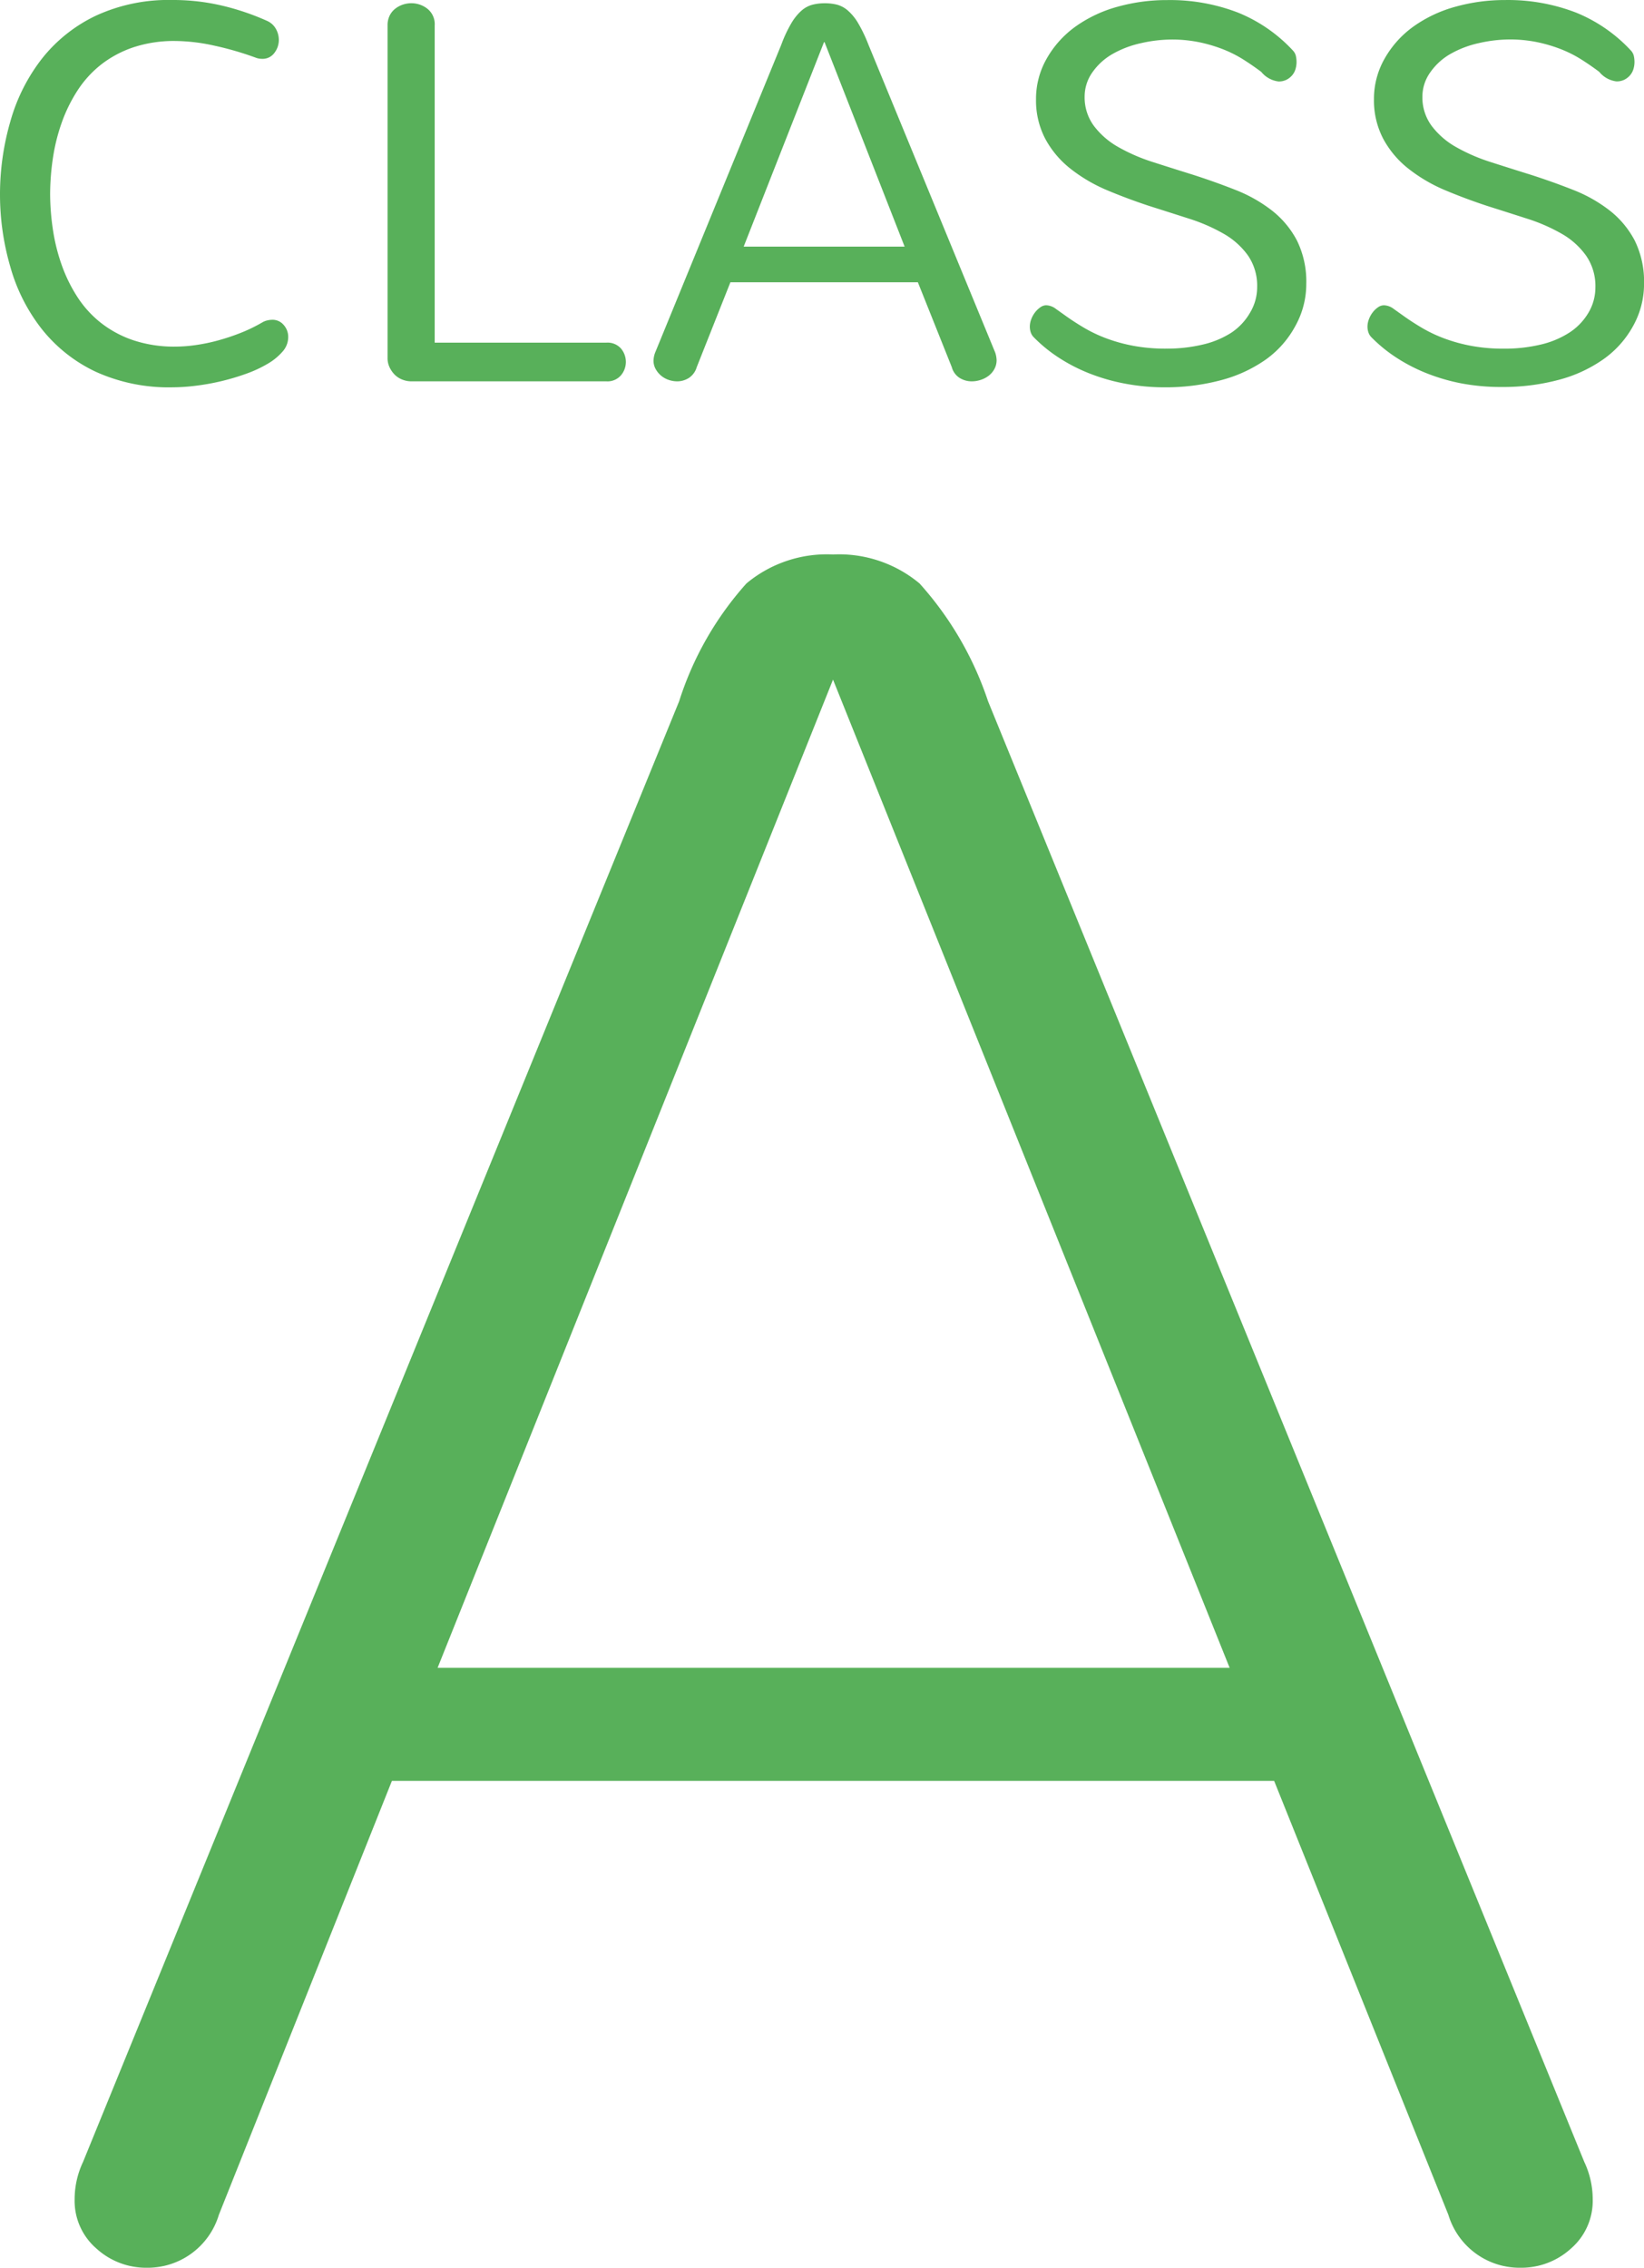
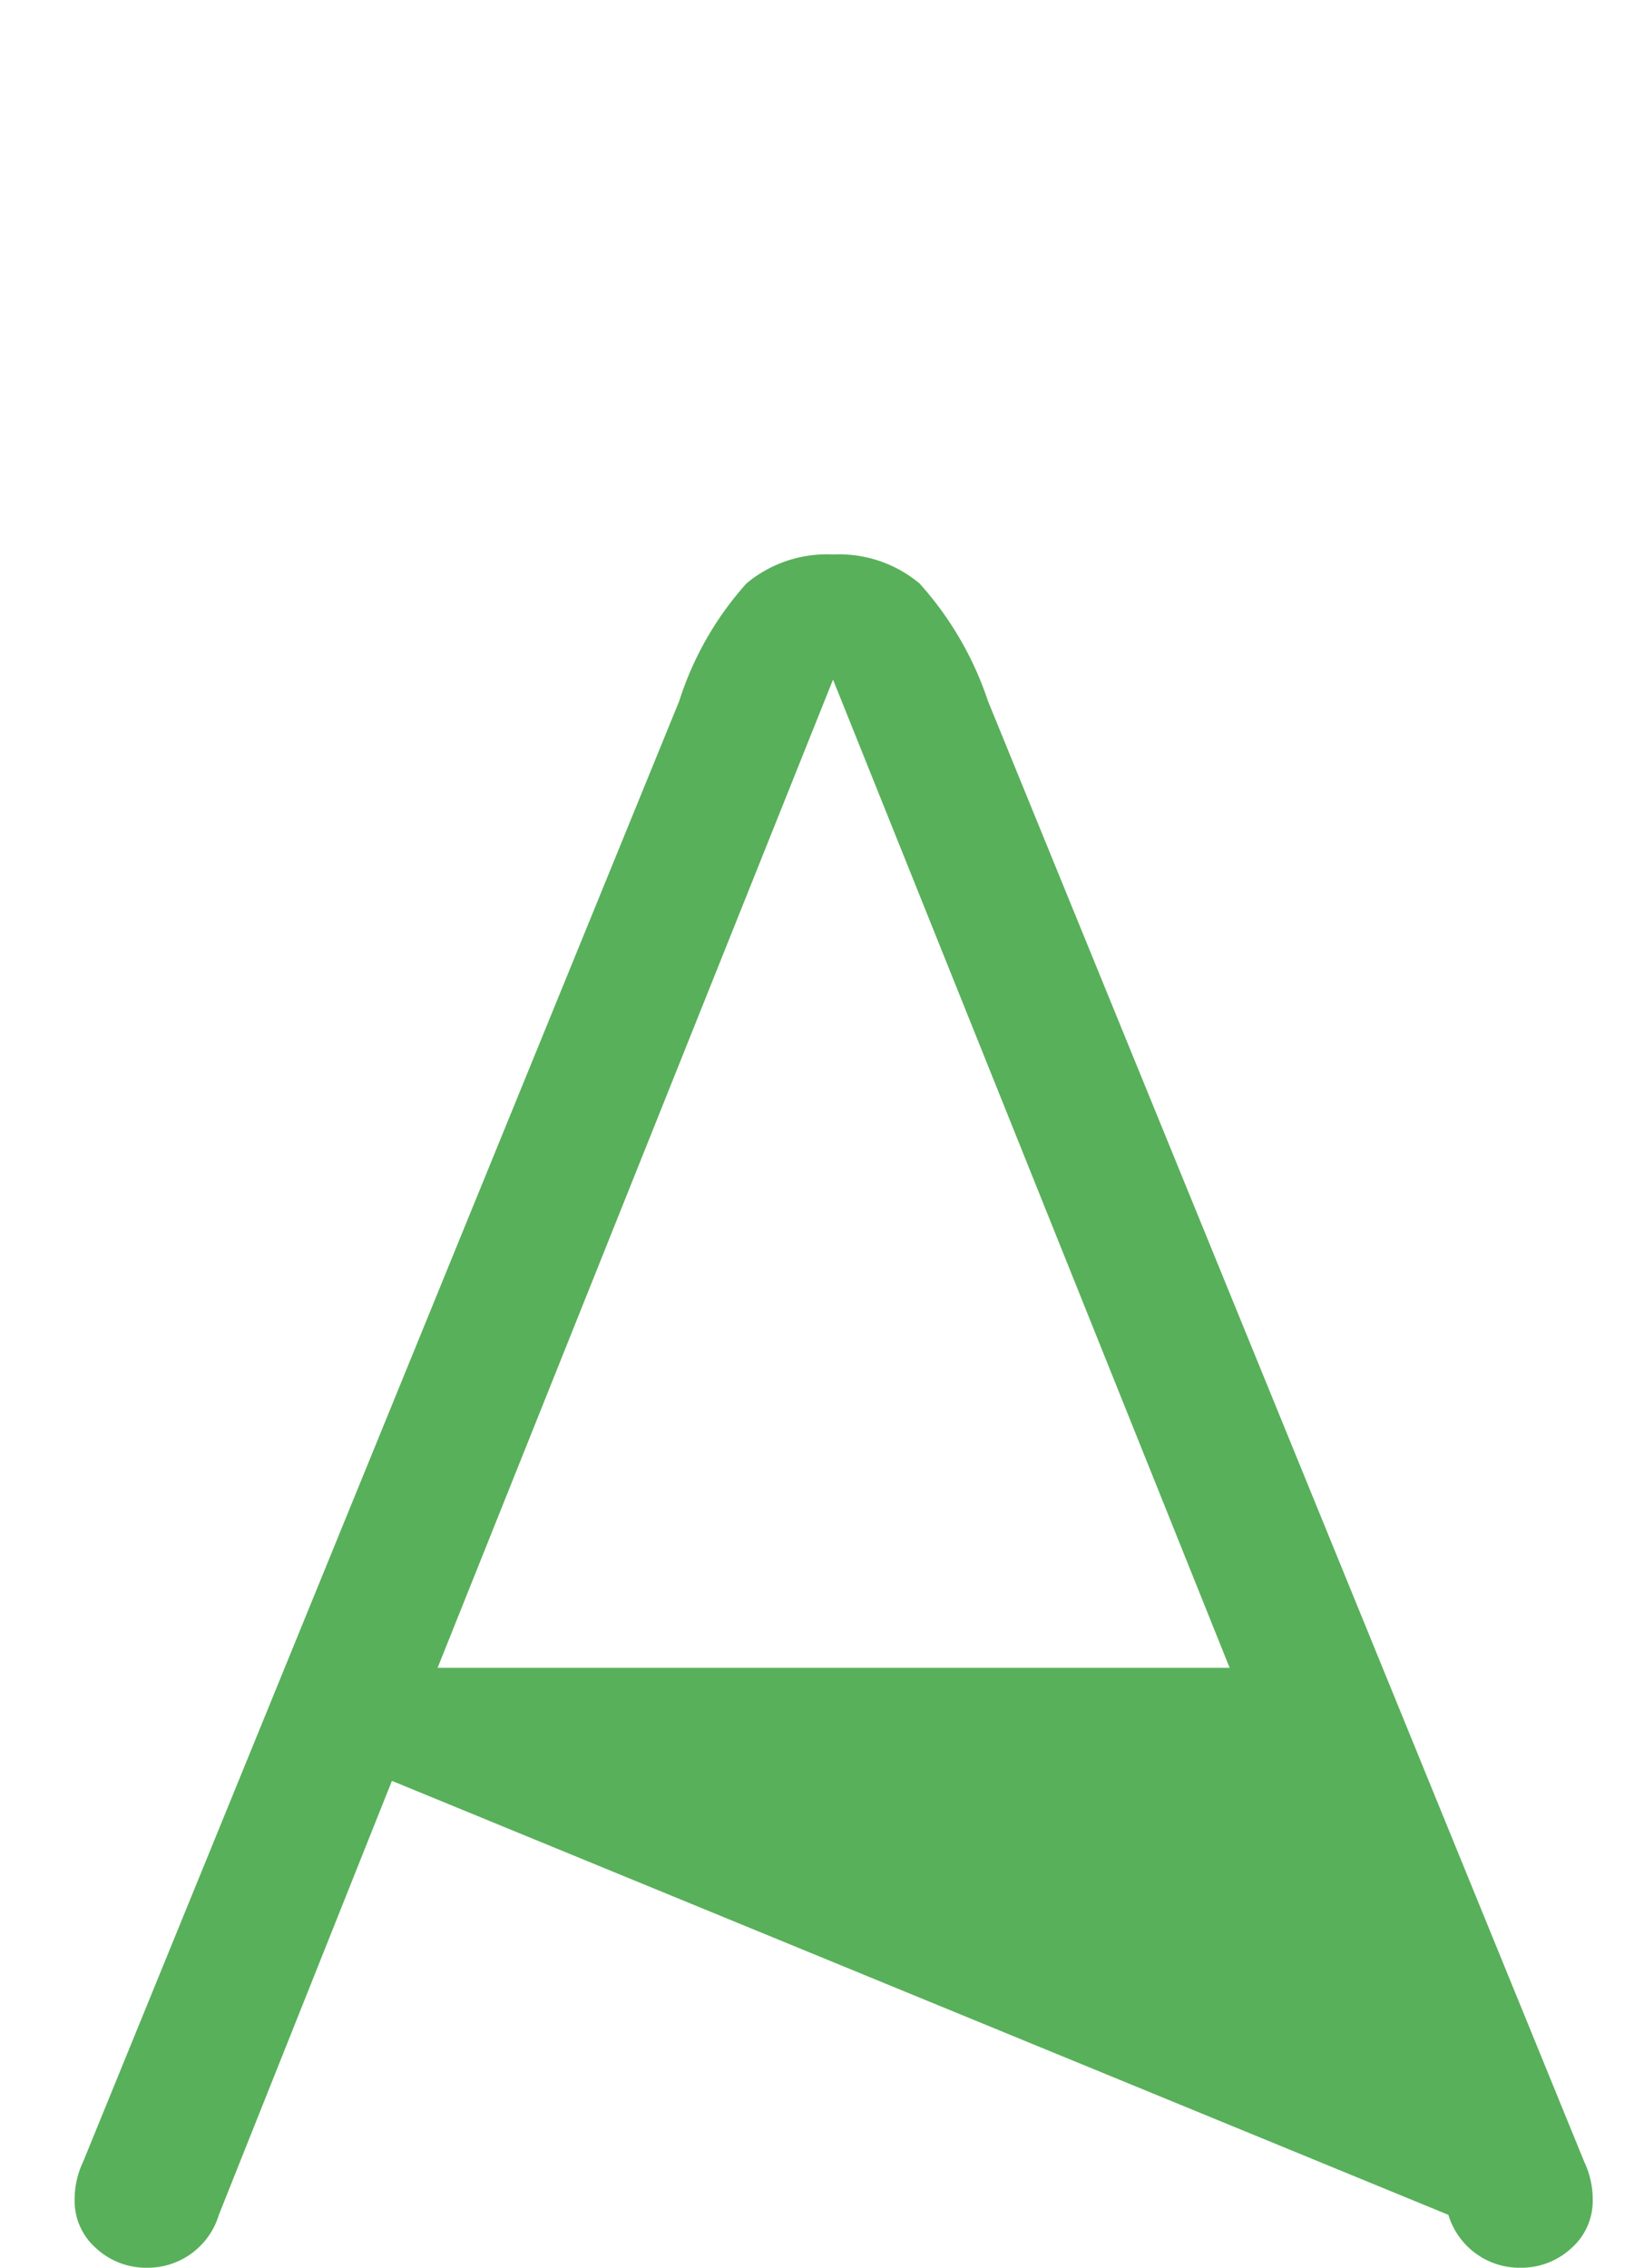
<svg xmlns="http://www.w3.org/2000/svg" width="45.417" height="62.632" viewBox="0 0 45.417 62.632">
  <g id="Group_288" data-name="Group 288" transform="translate(-448.864 -1381.468)">
-     <path id="Path_183" data-name="Path 183" d="M33.834-16.469H11.953L22.877-43.762ZM39.877-1.361A2.053,2.053,0,0,0,41.869.1a2.033,2.033,0,0,0,1.395-.531,1.739,1.739,0,0,0,.6-1.361,2.408,2.408,0,0,0-.232-1.029L27.16-43.164a9.2,9.2,0,0,0-1.893-3.254,3.466,3.466,0,0,0-2.391-.8,3.466,3.466,0,0,0-2.391.8,8.916,8.916,0,0,0-1.859,3.254L2.158-2.822a2.408,2.408,0,0,0-.232,1.029,1.739,1.739,0,0,0,.6,1.361A2.033,2.033,0,0,0,3.918.1,2.053,2.053,0,0,0,5.91-1.361l4.781-11.986H35.063Z" transform="translate(449 1444)" fill="#58b05a" />
-     <path id="Path_184" data-name="Path 184" d="M.864-5.156a7.226,7.226,0,0,1,.289-2.032,5.021,5.021,0,0,1,.879-1.736A4.192,4.192,0,0,1,3.516-10.1a4.78,4.78,0,0,1,2.1-.432,5.907,5.907,0,0,1,1.406.161,6.921,6.921,0,0,1,1.223.417.519.519,0,0,1,.245.227.625.625,0,0,1,.077.293.583.583,0,0,1-.125.366.4.4,0,0,1-.337.161.489.489,0,0,1-.168-.029,8.562,8.562,0,0,0-1.161-.337A5.13,5.13,0,0,0,5.713-9.4a3.572,3.572,0,0,0-1.168.176,3.013,3.013,0,0,0-.894.48A2.947,2.947,0,0,0,3-8.024a4.211,4.211,0,0,0-.436.894,5.222,5.222,0,0,0-.242.989,6.822,6.822,0,0,0-.073.97,6.73,6.73,0,0,0,.073.956,5.222,5.222,0,0,0,.242.989A4.211,4.211,0,0,0,3-2.333a2.947,2.947,0,0,0,.652.718,3.013,3.013,0,0,0,.894.48,3.572,3.572,0,0,0,1.168.176A4.078,4.078,0,0,0,6.259-1a4.945,4.945,0,0,0,.612-.125A6,6,0,0,0,7.5-1.333a4.379,4.379,0,0,0,.619-.3.483.483,0,0,1,.135-.051A.626.626,0,0,1,8.386-1.7a.4.4,0,0,1,.315.143.491.491,0,0,1,.125.333.6.6,0,0,1-.154.4,1.612,1.612,0,0,1-.41.337,3.394,3.394,0,0,1-.59.275,6.34,6.34,0,0,1-.685.205,6.408,6.408,0,0,1-.707.128,5.316,5.316,0,0,1-.648.044,4.876,4.876,0,0,1-2.12-.428A4.165,4.165,0,0,1,2.025-1.436,4.941,4.941,0,0,1,1.15-3.16,7.133,7.133,0,0,1,.864-5.156ZM12.231,0a.683.683,0,0,1-.253-.048.6.6,0,0,1-.209-.135.719.719,0,0,1-.143-.205.58.58,0,0,1-.055-.249V-9.829a.608.608,0,0,1,.055-.267.548.548,0,0,1,.15-.19.7.7,0,0,1,.212-.117.738.738,0,0,1,.242-.04.714.714,0,0,1,.443.154.544.544,0,0,1,.2.461v8.76h4.739a.494.494,0,0,1,.41.165.577.577,0,0,1,.132.37.572.572,0,0,1-.135.366A.491.491,0,0,1,17.615,0ZM28.359-.791a.759.759,0,0,1,.037.205.505.505,0,0,1-.059.242.58.58,0,0,1-.157.187.723.723,0,0,1-.223.117.8.8,0,0,1-.249.04.634.634,0,0,1-.33-.092.509.509,0,0,1-.22-.3l-.937-2.344H21.042l-.93,2.344a.536.536,0,0,1-.22.3A.6.6,0,0,1,19.578,0a.738.738,0,0,1-.242-.04.65.65,0,0,1-.209-.117.642.642,0,0,1-.15-.183.47.47,0,0,1-.059-.231.672.672,0,0,1,.044-.22L22.449-9.3a3.607,3.607,0,0,1,.278-.593,1.436,1.436,0,0,1,.282-.348.754.754,0,0,1,.3-.161,1.371,1.371,0,0,1,.341-.04,1.371,1.371,0,0,1,.341.04.762.762,0,0,1,.3.165,1.417,1.417,0,0,1,.282.348,4.094,4.094,0,0,1,.282.59ZM23.628-9.368,21.409-3.721h4.446L23.643-9.368Zm7.2,1.5a1.323,1.323,0,0,0,.256.813,2.185,2.185,0,0,0,.677.586,4.985,4.985,0,0,0,.956.414q.535.172,1.1.348.623.2,1.19.425a4.008,4.008,0,0,1,1,.568,2.561,2.561,0,0,1,.688.828,2.565,2.565,0,0,1,.256,1.2,2.38,2.38,0,0,1-.3,1.154A2.727,2.727,0,0,1,35.83-.6a3.843,3.843,0,0,1-1.245.571,5.932,5.932,0,0,1-1.553.194A5.821,5.821,0,0,1,31.9.055a5.319,5.319,0,0,1-.989-.293,4.732,4.732,0,0,1-.828-.436,4.066,4.066,0,0,1-.659-.542.343.343,0,0,1-.084-.135.5.5,0,0,1-.026-.157.586.586,0,0,1,.04-.209.722.722,0,0,1,.106-.19.655.655,0,0,1,.146-.139.284.284,0,0,1,.161-.055.465.465,0,0,1,.267.1l.267.19q.234.168.513.333a3.928,3.928,0,0,0,.619.293,4.49,4.49,0,0,0,.747.205,4.839,4.839,0,0,0,.9.077,4.294,4.294,0,0,0,1-.11,2.516,2.516,0,0,0,.8-.33A1.652,1.652,0,0,0,35.4-1.9a1.363,1.363,0,0,0,.194-.7,1.473,1.473,0,0,0-.256-.879,2.116,2.116,0,0,0-.674-.6,4.883,4.883,0,0,0-.952-.414q-.535-.172-1.091-.348-.608-.2-1.176-.439a4.371,4.371,0,0,1-1-.586,2.65,2.65,0,0,1-.7-.824,2.277,2.277,0,0,1-.26-1.1,2.237,2.237,0,0,1,.3-1.132,2.768,2.768,0,0,1,.8-.883,3.664,3.664,0,0,1,1.157-.542,5.054,5.054,0,0,1,1.366-.183,5.22,5.22,0,0,1,1.952.344,4.235,4.235,0,0,1,1.527,1.055.327.327,0,0,1,.077.146.793.793,0,0,1,.018.176.68.68,0,0,1-.026.176.461.461,0,0,1-.088.172.511.511,0,0,1-.157.128.472.472,0,0,1-.227.051.728.728,0,0,1-.476-.264q-.234-.176-.494-.341a3.335,3.335,0,0,0-.568-.286,4.07,4.07,0,0,0-.659-.194,3.735,3.735,0,0,0-.762-.073,3.859,3.859,0,0,0-.839.1,2.782,2.782,0,0,0-.776.293,1.714,1.714,0,0,0-.568.513A1.156,1.156,0,0,0,30.828-7.866Zm9.331,0a1.323,1.323,0,0,0,.256.813,2.185,2.185,0,0,0,.677.586,4.985,4.985,0,0,0,.956.414q.535.172,1.1.348.623.2,1.19.425a4.008,4.008,0,0,1,1,.568,2.561,2.561,0,0,1,.688.828,2.565,2.565,0,0,1,.256,1.2,2.38,2.38,0,0,1-.3,1.154,2.727,2.727,0,0,1-.824.923,3.843,3.843,0,0,1-1.245.571,5.932,5.932,0,0,1-1.553.194A5.821,5.821,0,0,1,41.228.055a5.319,5.319,0,0,1-.989-.293,4.732,4.732,0,0,1-.828-.436,4.066,4.066,0,0,1-.659-.542.343.343,0,0,1-.084-.135.5.5,0,0,1-.026-.157.586.586,0,0,1,.04-.209.722.722,0,0,1,.106-.19.655.655,0,0,1,.146-.139A.284.284,0,0,1,39.1-2.1a.465.465,0,0,1,.267.1l.267.19q.234.168.513.333a3.928,3.928,0,0,0,.619.293,4.49,4.49,0,0,0,.747.205,4.839,4.839,0,0,0,.9.077,4.294,4.294,0,0,0,1-.11,2.516,2.516,0,0,0,.8-.33,1.652,1.652,0,0,0,.531-.549,1.363,1.363,0,0,0,.194-.7,1.473,1.473,0,0,0-.256-.879A2.116,2.116,0,0,0,44-4.08a4.883,4.883,0,0,0-.952-.414q-.535-.172-1.091-.348-.608-.2-1.176-.439a4.371,4.371,0,0,1-1-.586,2.65,2.65,0,0,1-.7-.824,2.277,2.277,0,0,1-.26-1.1,2.237,2.237,0,0,1,.3-1.132,2.768,2.768,0,0,1,.8-.883,3.664,3.664,0,0,1,1.157-.542,5.054,5.054,0,0,1,1.366-.183,5.22,5.22,0,0,1,1.952.344,4.235,4.235,0,0,1,1.527,1.055A.327.327,0,0,1,46-8.987a.793.793,0,0,1,.018.176.68.68,0,0,1-.026.176.461.461,0,0,1-.088.172.511.511,0,0,1-.157.128.472.472,0,0,1-.227.051.728.728,0,0,1-.476-.264q-.234-.176-.494-.341a3.335,3.335,0,0,0-.568-.286,4.07,4.07,0,0,0-.659-.194,3.735,3.735,0,0,0-.762-.073,3.859,3.859,0,0,0-.839.1,2.782,2.782,0,0,0-.776.293,1.714,1.714,0,0,0-.568.513A1.156,1.156,0,0,0,40.159-7.866Z" transform="translate(448 1392)" fill="#58b05a" />
+     <path id="Path_183" data-name="Path 183" d="M33.834-16.469H11.953L22.877-43.762ZM39.877-1.361A2.053,2.053,0,0,0,41.869.1a2.033,2.033,0,0,0,1.395-.531,1.739,1.739,0,0,0,.6-1.361,2.408,2.408,0,0,0-.232-1.029L27.16-43.164a9.2,9.2,0,0,0-1.893-3.254,3.466,3.466,0,0,0-2.391-.8,3.466,3.466,0,0,0-2.391.8,8.916,8.916,0,0,0-1.859,3.254L2.158-2.822a2.408,2.408,0,0,0-.232,1.029,1.739,1.739,0,0,0,.6,1.361A2.033,2.033,0,0,0,3.918.1,2.053,2.053,0,0,0,5.91-1.361l4.781-11.986Z" transform="translate(449 1444)" fill="#58b05a" />
  </g>
</svg>